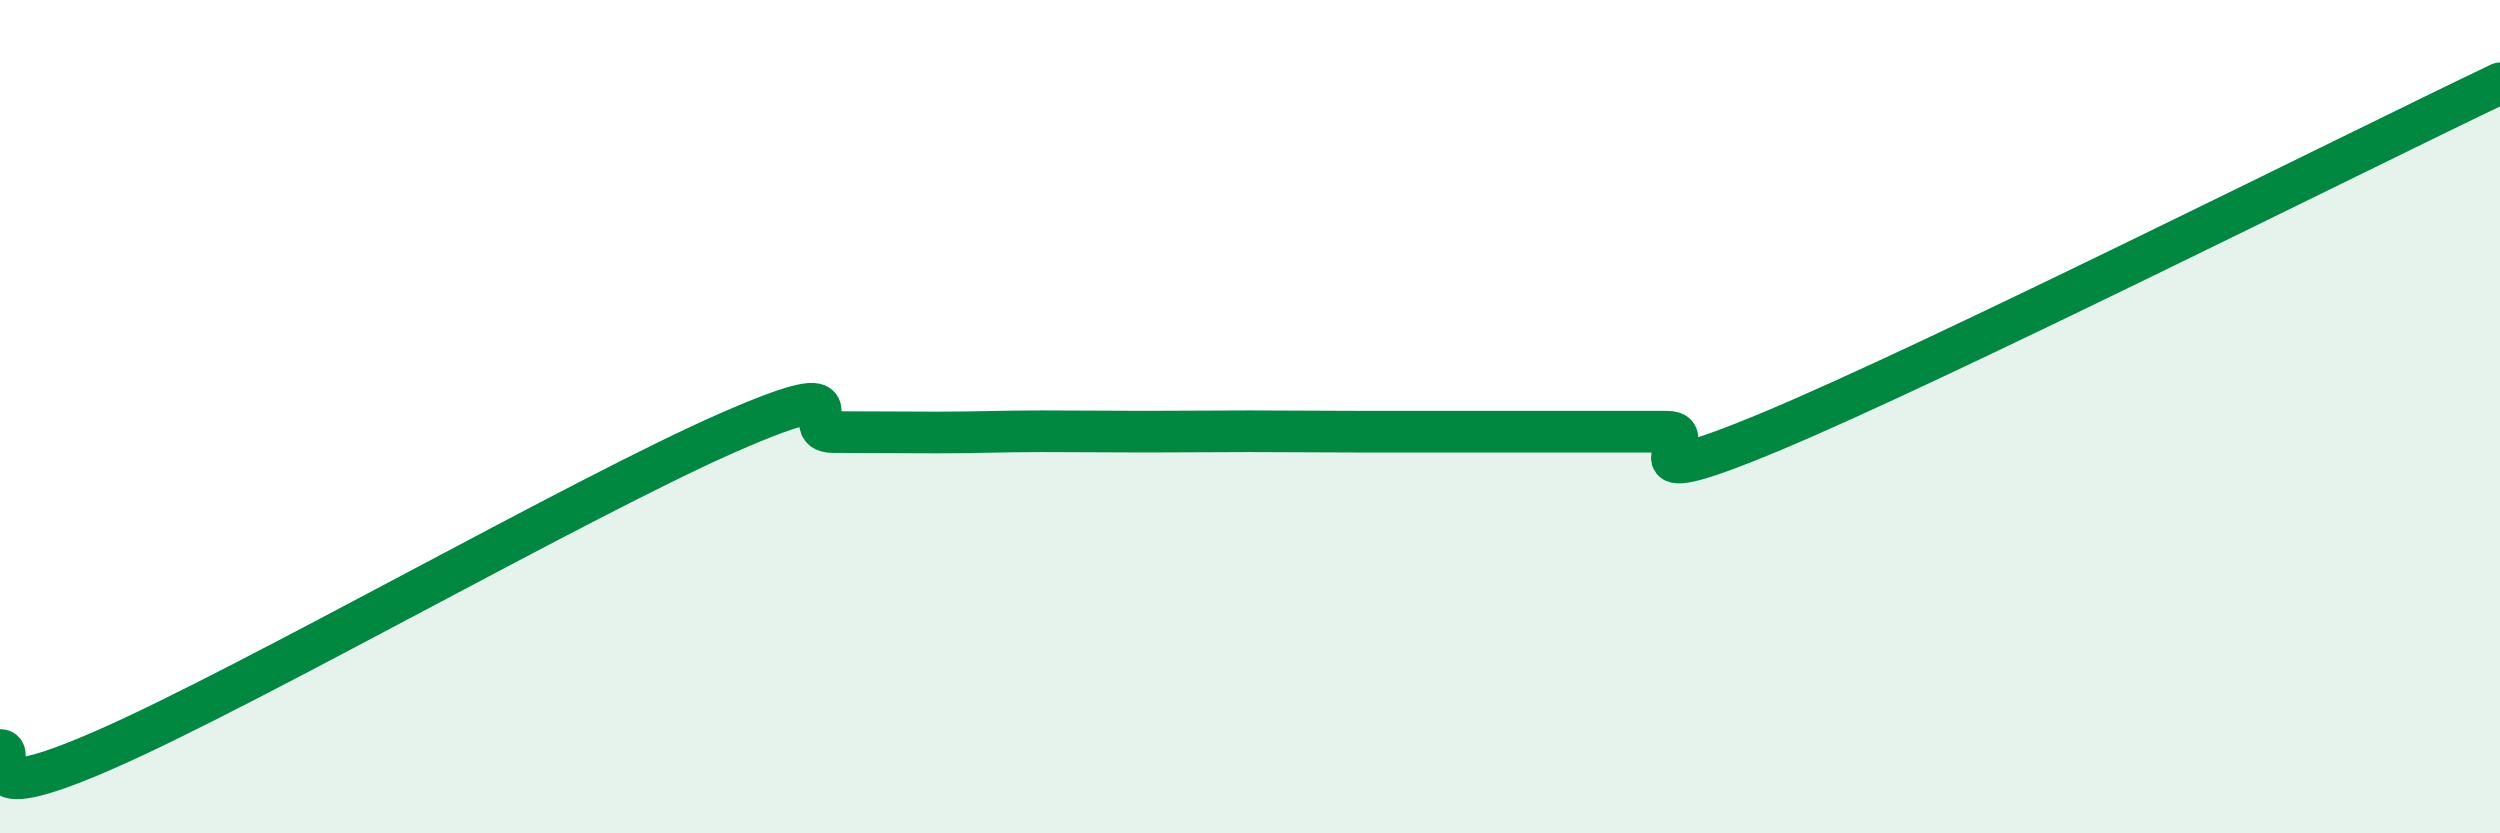
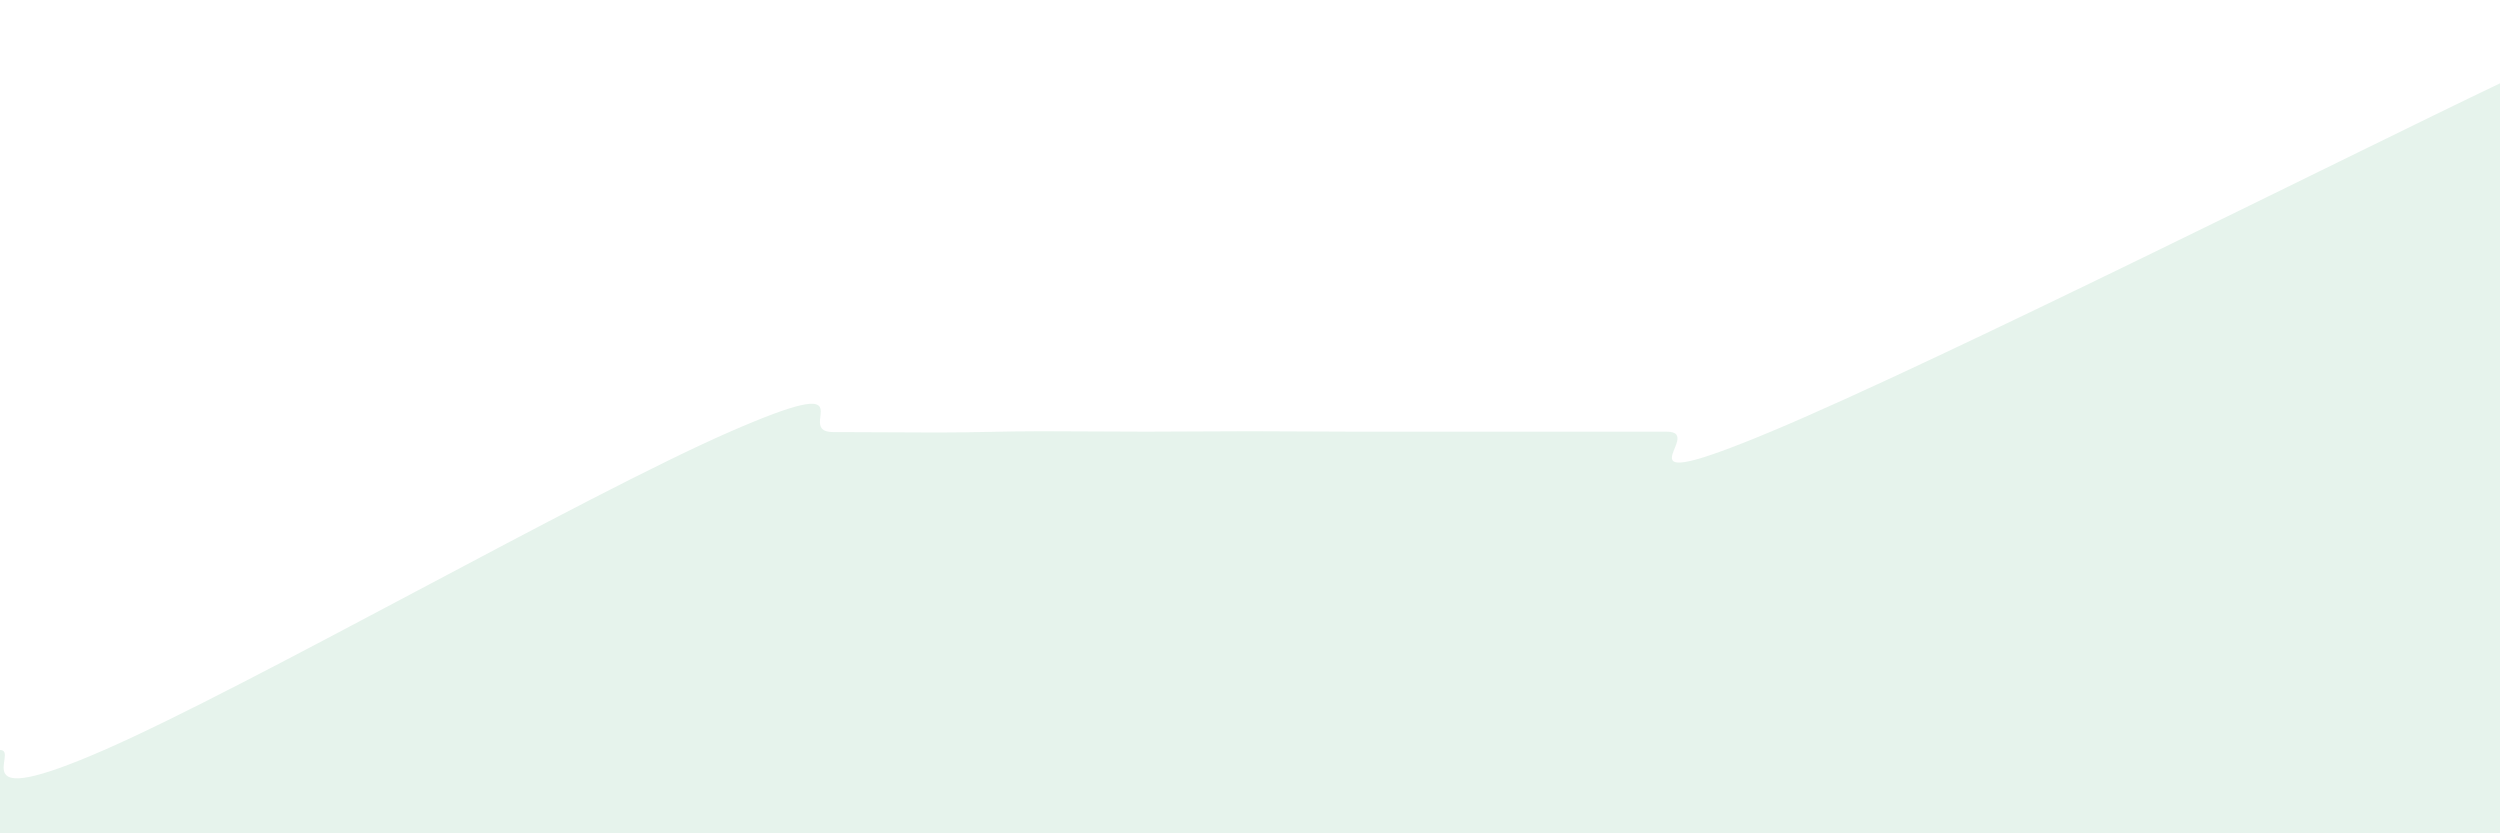
<svg xmlns="http://www.w3.org/2000/svg" width="60" height="20" viewBox="0 0 60 20">
  <path d="M 0,18 C 0.5,18 -1,19.53 2.5,18 C 6,16.47 14,11.9 17.5,10.37 C 21,8.84 19,10.37 20,10.37 C 21,10.37 21.5,10.38 22.5,10.38 C 23.5,10.38 24,10.35 25,10.35 C 26,10.35 26.5,10.36 27.5,10.36 C 28.5,10.36 29,10.35 30,10.35 C 31,10.35 31.5,10.36 32.5,10.36 C 33.5,10.36 34,10.36 35,10.36 C 36,10.36 36.5,10.36 37.5,10.36 C 38.5,10.36 39,10.36 40,10.36 C 41,10.36 38.5,12.03 42.5,10.36 C 46.5,8.69 56.5,3.67 60,2L60 20L0 20Z" fill="#008740" opacity="0.1" stroke-linecap="round" stroke-linejoin="round" />
-   <path d="M 0,18 C 0.5,18 -1,19.53 2.5,18 C 6,16.47 14,11.9 17.5,10.37 C 21,8.84 19,10.37 20,10.37 C 21,10.37 21.5,10.38 22.5,10.38 C 23.5,10.38 24,10.35 25,10.35 C 26,10.35 26.5,10.36 27.5,10.36 C 28.5,10.36 29,10.35 30,10.35 C 31,10.35 31.5,10.36 32.5,10.36 C 33.5,10.36 34,10.36 35,10.36 C 36,10.36 36.5,10.36 37.5,10.36 C 38.5,10.36 39,10.36 40,10.36 C 41,10.36 38.5,12.03 42.5,10.36 C 46.5,8.69 56.5,3.67 60,2" stroke="#008740" stroke-width="1" fill="none" stroke-linecap="round" stroke-linejoin="round" />
</svg>